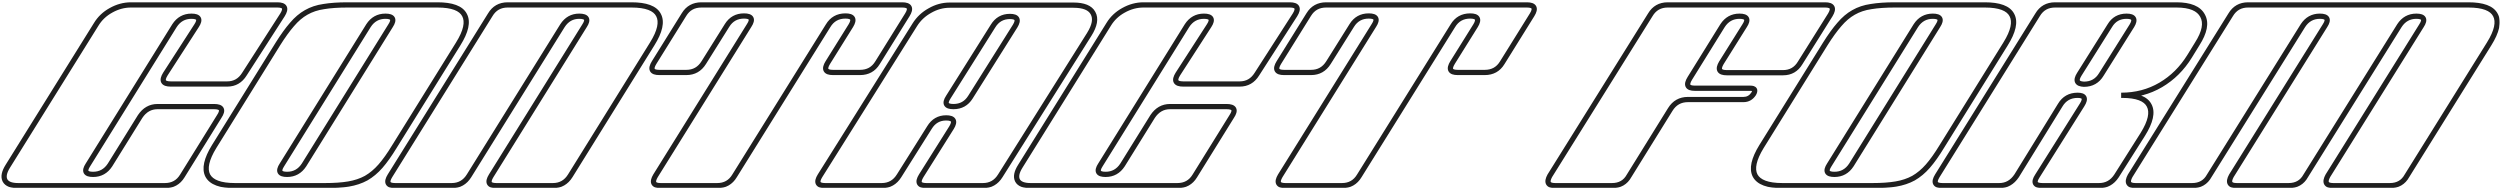
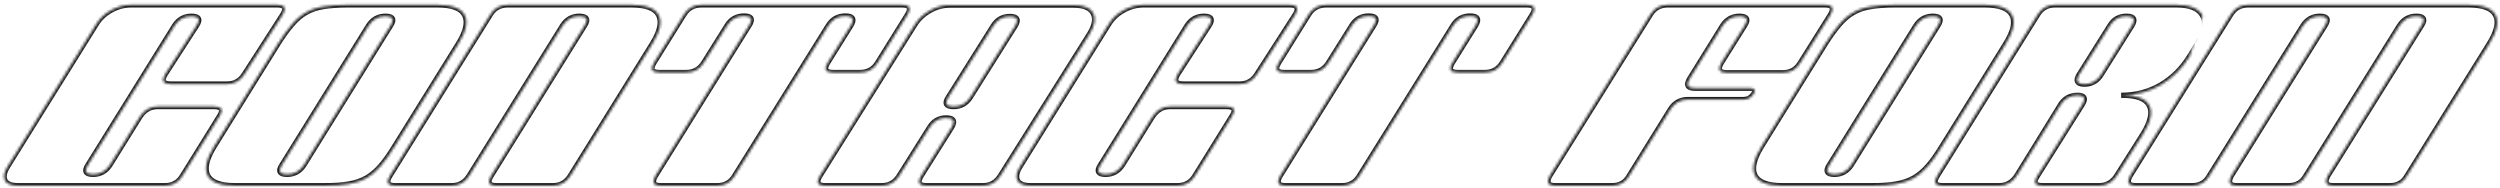
<svg xmlns="http://www.w3.org/2000/svg" width="956" height="72" viewBox="0 0 956 72" fill="none">
  <mask id="path-1-outside-1_2159_2807" maskUnits="userSpaceOnUse" x="0" y="0" width="956" height="72" fill="black">
-     <rect fill="white" width="956" height="72" />
-     <path d="M36.762 9.35C38.142 7.07 40.032 5.27 42.432 3.95C44.892 2.57 47.442 1.88 50.082 1.88H106.062C108.942 1.88 109.602 3.14 108.042 5.66L93.462 28.34C91.902 30.86 89.712 32.12 86.892 32.12H65.292C62.352 32.12 61.662 30.86 63.222 28.34L75.192 9.8C76.752 7.4 76.092 6.2 73.212 6.2C70.452 6.2 68.292 7.4 66.732 9.8L33.612 63.08C32.052 65.48 32.712 66.68 35.592 66.68C38.352 66.68 40.512 65.48 42.072 63.08L53.592 44.54C55.272 42.02 57.492 40.76 60.252 40.76H81.852C84.852 40.76 85.512 42.02 83.832 44.54L69.702 67.31C68.202 69.77 65.982 71 63.042 71H6.972C4.332 71 2.652 70.34 1.932 69.02C1.212 67.64 1.572 65.81 3.012 63.53L36.762 9.35ZM150.816 56.06C148.956 59.12 147.186 61.61 145.506 63.53C143.826 65.45 141.996 66.98 140.016 68.12C138.036 69.2 135.786 69.95 133.266 70.37C130.806 70.79 127.806 71 124.266 71H89.886C84.306 71 80.826 69.71 79.446 67.13C78.126 64.55 78.936 60.86 81.876 56.06L106.266 16.82C108.186 13.76 109.986 11.27 111.666 9.35C113.346 7.37 115.146 5.84 117.066 4.76C119.046 3.62 121.296 2.87 123.816 2.51C126.336 2.09 129.366 1.88 132.906 1.88H167.286C172.866 1.88 176.316 3.17 177.636 5.75C179.016 8.33 178.206 12.02 175.206 16.82L150.816 56.06ZM149.376 9.8C150.936 7.4 150.276 6.2 147.396 6.2C144.636 6.2 142.476 7.4 140.916 9.8L107.796 63.08C106.236 65.48 106.896 66.68 109.776 66.68C112.536 66.68 114.696 65.48 116.256 63.08L149.376 9.8ZM151.109 71C148.229 71 147.569 69.74 149.129 67.22L187.469 5.66C188.969 3.14 191.189 1.88 194.129 1.88H241.469C247.049 1.88 250.499 3.17 251.819 5.75C253.199 8.33 252.389 12.02 249.389 16.82L218.069 67.22C216.509 69.74 214.289 71 211.409 71H189.809C186.929 71 186.269 69.74 187.829 67.22L223.559 9.8C225.119 7.4 224.429 6.2 221.489 6.2C218.789 6.2 216.659 7.4 215.099 9.8L179.369 67.22C177.809 69.74 175.589 71 172.709 71H151.109ZM252.654 71C249.834 71 249.174 69.74 250.674 67.22L286.494 9.71C288.054 7.31 287.394 6.11 284.514 6.11C281.694 6.11 279.534 7.31 278.034 9.71L269.124 23.93C267.564 26.45 265.344 27.71 262.464 27.71H252.114C249.234 27.71 248.574 26.45 250.134 23.93L261.564 5.57C263.064 3.11 265.284 1.88 268.224 1.88H344.994C347.874 1.88 348.534 3.14 346.974 5.66L335.544 24.02C334.044 26.48 331.824 27.71 328.884 27.71H318.534C315.654 27.71 314.994 26.45 316.554 23.93L325.374 9.8C326.874 7.34 326.184 6.11 323.304 6.11C320.364 6.11 318.144 7.37 316.644 9.89L280.914 67.22C279.414 69.74 277.194 71 274.254 71H252.654ZM410.505 1.97C414.405 1.97 416.895 2.99 417.975 5.03C419.115 7.07 418.635 9.77 416.535 13.13L382.515 67.22C380.955 69.74 378.735 71 375.855 71H354.255C351.375 71 350.715 69.74 352.275 67.22L363.885 48.77C365.385 46.31 364.695 45.08 361.815 45.08C359.055 45.08 356.925 46.31 355.425 48.77L343.815 67.22C342.255 69.74 340.035 71 337.155 71H315.555C312.675 71 312.015 69.74 313.575 67.22L349.845 9.44C351.285 7.16 353.205 5.36 355.605 4.04C358.005 2.66 360.525 1.97 363.165 1.97H410.505ZM388.185 9.98C389.685 7.52 389.025 6.29 386.205 6.29C383.385 6.29 381.225 7.52 379.725 9.98L362.625 37.16C361.065 39.56 361.725 40.76 364.605 40.76C367.425 40.76 369.585 39.56 371.085 37.16L388.185 9.98ZM423.938 9.35C425.318 7.07 427.208 5.27 429.608 3.95C432.068 2.57 434.618 1.88 437.258 1.88H493.238C496.118 1.88 496.778 3.14 495.218 5.66L480.638 28.34C479.078 30.86 476.888 32.12 474.068 32.12H452.468C449.528 32.12 448.838 30.86 450.398 28.34L462.368 9.8C463.928 7.4 463.268 6.2 460.388 6.2C457.628 6.2 455.468 7.4 453.908 9.8L420.788 63.08C419.228 65.48 419.888 66.68 422.768 66.68C425.528 66.68 427.688 65.48 429.248 63.08L440.768 44.54C442.448 42.02 444.668 40.76 447.428 40.76H469.028C472.028 40.76 472.688 42.02 471.008 44.54L456.878 67.31C455.378 69.77 453.158 71 450.218 71H394.148C391.508 71 389.828 70.34 389.108 69.02C388.388 67.64 388.748 65.81 390.188 63.53L423.938 9.35ZM491.551 71C488.731 71 488.071 69.74 489.571 67.22L525.391 9.71C526.951 7.31 526.291 6.11 523.411 6.11C520.591 6.11 518.431 7.31 516.931 9.71L508.021 23.93C506.461 26.45 504.241 27.71 501.361 27.71H491.011C488.131 27.71 487.471 26.45 489.031 23.93L500.461 5.57C501.961 3.11 504.181 1.88 507.121 1.88H583.891C586.771 1.88 587.431 3.14 585.871 5.66L574.441 24.02C572.941 26.48 570.721 27.71 567.781 27.71H557.431C554.551 27.71 553.891 26.45 555.451 23.93L564.271 9.8C565.771 7.34 565.081 6.11 562.201 6.11C559.261 6.11 557.041 7.37 555.541 9.89L519.811 67.22C518.311 69.74 516.091 71 513.151 71H491.551ZM594.714 71C591.954 71 591.264 69.74 592.644 67.22L631.074 5.66C632.574 3.14 634.794 1.88 637.734 1.88H697.944C700.764 1.88 701.424 3.14 699.924 5.66L688.404 24.02C686.904 26.54 684.714 27.8 681.834 27.8H660.324C657.444 27.8 656.754 26.54 658.254 24.02L667.164 9.8C668.724 7.4 668.064 6.2 665.184 6.2C662.424 6.2 660.264 7.4 658.704 9.8L646.194 29.96C644.634 32.48 645.264 33.74 648.084 33.74H669.324C671.004 33.74 671.424 34.46 670.584 35.9C669.624 37.34 668.334 38.06 666.714 38.06H645.474C642.534 38.06 640.284 39.32 638.724 41.84L622.974 67.22C621.594 69.74 619.404 71 616.404 71H594.714ZM742.523 56.06C740.663 59.12 738.893 61.61 737.213 63.53C735.533 65.45 733.703 66.98 731.723 68.12C729.743 69.2 727.493 69.95 724.973 70.37C722.513 70.79 719.513 71 715.973 71H681.593C676.013 71 672.533 69.71 671.153 67.13C669.833 64.55 670.643 60.86 673.583 56.06L697.973 16.82C699.893 13.76 701.693 11.27 703.373 9.35C705.053 7.37 706.853 5.84 708.773 4.76C710.753 3.62 713.003 2.87 715.523 2.51C718.043 2.09 721.073 1.88 724.613 1.88H758.993C764.573 1.88 768.023 3.17 769.343 5.75C770.723 8.33 769.913 12.02 766.913 16.82L742.523 56.06ZM741.083 9.8C742.643 7.4 741.983 6.2 739.103 6.2C736.343 6.2 734.183 7.4 732.623 9.8L699.503 63.08C697.943 65.48 698.603 66.68 701.483 66.68C704.243 66.68 706.403 65.48 707.963 63.08L741.083 9.8ZM837.317 21.5C834.437 26.18 830.747 29.84 826.247 32.48C821.747 35.12 816.707 36.44 811.127 36.44H811.487C817.067 36.44 820.517 37.73 821.837 40.31C823.217 42.89 822.407 46.58 819.407 51.38L809.327 67.31C807.707 69.77 805.487 71 802.667 71H781.067C778.127 71 777.467 69.77 779.087 67.31L796.187 40.13C797.747 37.67 797.177 36.44 794.477 36.44C791.537 36.44 789.317 37.7 787.817 40.22L771.167 67.22C769.487 69.74 767.267 71 764.507 71H742.817C739.937 71 739.277 69.74 740.837 67.22L779.177 5.66C780.677 3.14 782.897 1.88 785.837 1.88H832.277C837.497 1.88 840.827 3.26 842.267 6.02C843.767 8.72 843.077 12.32 840.197 16.82L837.317 21.5ZM813.197 6.2C810.377 6.2 808.247 7.4 806.807 9.8L795.107 28.43C793.607 30.83 794.207 32.09 796.907 32.21C799.847 32.21 802.067 30.95 803.567 28.43L815.267 9.8C816.707 7.4 816.017 6.2 813.197 6.2ZM816.648 71C813.888 71 813.198 69.74 814.578 67.22L853.008 5.66C854.508 3.14 856.728 1.88 859.668 1.88H943.908C949.488 1.88 952.938 3.17 954.258 5.75C955.638 8.33 954.828 12.02 951.828 16.82L920.418 67.22C919.038 69.74 916.848 71 913.848 71H892.248C889.488 71 888.798 69.74 890.178 67.22L925.998 9.8C927.558 7.4 926.898 6.2 924.018 6.2C921.258 6.2 919.098 7.4 917.538 9.8L881.718 67.22C880.338 69.74 878.148 71 875.148 71H855.348C852.588 71 851.898 69.74 853.278 67.22L889.098 9.8C890.658 7.4 889.998 6.2 887.118 6.2C884.358 6.2 882.198 7.4 880.638 9.8L844.818 67.22C843.438 69.74 841.248 71 838.248 71H816.648Z" />
+     <path d="M36.762 9.35C38.142 7.07 40.032 5.27 42.432 3.95C44.892 2.57 47.442 1.88 50.082 1.88H106.062C108.942 1.88 109.602 3.14 108.042 5.66L93.462 28.34C91.902 30.86 89.712 32.12 86.892 32.12H65.292C62.352 32.12 61.662 30.86 63.222 28.34L75.192 9.8C76.752 7.4 76.092 6.2 73.212 6.2C70.452 6.2 68.292 7.4 66.732 9.8L33.612 63.08C32.052 65.48 32.712 66.68 35.592 66.68C38.352 66.68 40.512 65.48 42.072 63.08L53.592 44.54C55.272 42.02 57.492 40.76 60.252 40.76H81.852C84.852 40.76 85.512 42.02 83.832 44.54L69.702 67.31C68.202 69.77 65.982 71 63.042 71H6.972C4.332 71 2.652 70.34 1.932 69.02C1.212 67.64 1.572 65.81 3.012 63.53L36.762 9.35ZM150.816 56.06C148.956 59.12 147.186 61.61 145.506 63.53C143.826 65.45 141.996 66.98 140.016 68.12C138.036 69.2 135.786 69.95 133.266 70.37C130.806 70.79 127.806 71 124.266 71H89.886C84.306 71 80.826 69.71 79.446 67.13C78.126 64.55 78.936 60.86 81.876 56.06L106.266 16.82C108.186 13.76 109.986 11.27 111.666 9.35C113.346 7.37 115.146 5.84 117.066 4.76C119.046 3.62 121.296 2.87 123.816 2.51C126.336 2.09 129.366 1.88 132.906 1.88H167.286C172.866 1.88 176.316 3.17 177.636 5.75C179.016 8.33 178.206 12.02 175.206 16.82L150.816 56.06ZM149.376 9.8C150.936 7.4 150.276 6.2 147.396 6.2C144.636 6.2 142.476 7.4 140.916 9.8L107.796 63.08C106.236 65.48 106.896 66.68 109.776 66.68C112.536 66.68 114.696 65.48 116.256 63.08L149.376 9.8ZM151.109 71C148.229 71 147.569 69.74 149.129 67.22L187.469 5.66C188.969 3.14 191.189 1.88 194.129 1.88H241.469C247.049 1.88 250.499 3.17 251.819 5.75C253.199 8.33 252.389 12.02 249.389 16.82L218.069 67.22C216.509 69.74 214.289 71 211.409 71H189.809C186.929 71 186.269 69.74 187.829 67.22L223.559 9.8C225.119 7.4 224.429 6.2 221.489 6.2C218.789 6.2 216.659 7.4 215.099 9.8L179.369 67.22C177.809 69.74 175.589 71 172.709 71H151.109ZM252.654 71C249.834 71 249.174 69.74 250.674 67.22L286.494 9.71C288.054 7.31 287.394 6.11 284.514 6.11C281.694 6.11 279.534 7.31 278.034 9.71L269.124 23.93C267.564 26.45 265.344 27.71 262.464 27.71H252.114C249.234 27.71 248.574 26.45 250.134 23.93L261.564 5.57C263.064 3.11 265.284 1.88 268.224 1.88H344.994C347.874 1.88 348.534 3.14 346.974 5.66L335.544 24.02C334.044 26.48 331.824 27.71 328.884 27.71H318.534C315.654 27.71 314.994 26.45 316.554 23.93L325.374 9.8C326.874 7.34 326.184 6.11 323.304 6.11C320.364 6.11 318.144 7.37 316.644 9.89L280.914 67.22C279.414 69.74 277.194 71 274.254 71H252.654ZM410.505 1.97C414.405 1.97 416.895 2.99 417.975 5.03C419.115 7.07 418.635 9.77 416.535 13.13L382.515 67.22C380.955 69.74 378.735 71 375.855 71H354.255C351.375 71 350.715 69.74 352.275 67.22L363.885 48.77C365.385 46.31 364.695 45.08 361.815 45.08C359.055 45.08 356.925 46.31 355.425 48.77L343.815 67.22C342.255 69.74 340.035 71 337.155 71H315.555C312.675 71 312.015 69.74 313.575 67.22L349.845 9.44C351.285 7.16 353.205 5.36 355.605 4.04C358.005 2.66 360.525 1.97 363.165 1.97H410.505ZM388.185 9.98C389.685 7.52 389.025 6.29 386.205 6.29C383.385 6.29 381.225 7.52 379.725 9.98L362.625 37.16C361.065 39.56 361.725 40.76 364.605 40.76C367.425 40.76 369.585 39.56 371.085 37.16L388.185 9.98ZM423.938 9.35C425.318 7.07 427.208 5.27 429.608 3.95C432.068 2.57 434.618 1.88 437.258 1.88H493.238C496.118 1.88 496.778 3.14 495.218 5.66L480.638 28.34C479.078 30.86 476.888 32.12 474.068 32.12H452.468C449.528 32.12 448.838 30.86 450.398 28.34L462.368 9.8C463.928 7.4 463.268 6.2 460.388 6.2C457.628 6.2 455.468 7.4 453.908 9.8L420.788 63.08C419.228 65.48 419.888 66.68 422.768 66.68C425.528 66.68 427.688 65.48 429.248 63.08L440.768 44.54C442.448 42.02 444.668 40.76 447.428 40.76H469.028C472.028 40.76 472.688 42.02 471.008 44.54L456.878 67.31C455.378 69.77 453.158 71 450.218 71H394.148C391.508 71 389.828 70.34 389.108 69.02C388.388 67.64 388.748 65.81 390.188 63.53L423.938 9.35ZM491.551 71C488.731 71 488.071 69.74 489.571 67.22L525.391 9.71C526.951 7.31 526.291 6.11 523.411 6.11C520.591 6.11 518.431 7.31 516.931 9.71L508.021 23.93C506.461 26.45 504.241 27.71 501.361 27.71H491.011C488.131 27.71 487.471 26.45 489.031 23.93L500.461 5.57C501.961 3.11 504.181 1.88 507.121 1.88H583.891C586.771 1.88 587.431 3.14 585.871 5.66L574.441 24.02C572.941 26.48 570.721 27.71 567.781 27.71H557.431C554.551 27.71 553.891 26.45 555.451 23.93L564.271 9.8C565.771 7.34 565.081 6.11 562.201 6.11C559.261 6.11 557.041 7.37 555.541 9.89L519.811 67.22C518.311 69.74 516.091 71 513.151 71H491.551ZM594.714 71C591.954 71 591.264 69.74 592.644 67.22L631.074 5.66C632.574 3.14 634.794 1.88 637.734 1.88H697.944C700.764 1.88 701.424 3.14 699.924 5.66L688.404 24.02C686.904 26.54 684.714 27.8 681.834 27.8H660.324C657.444 27.8 656.754 26.54 658.254 24.02L667.164 9.8C668.724 7.4 668.064 6.2 665.184 6.2C662.424 6.2 660.264 7.4 658.704 9.8L646.194 29.96C644.634 32.48 645.264 33.74 648.084 33.74H669.324C671.004 33.74 671.424 34.46 670.584 35.9C669.624 37.34 668.334 38.06 666.714 38.06H645.474C642.534 38.06 640.284 39.32 638.724 41.84L622.974 67.22C621.594 69.74 619.404 71 616.404 71H594.714ZM742.523 56.06C740.663 59.12 738.893 61.61 737.213 63.53C735.533 65.45 733.703 66.98 731.723 68.12C729.743 69.2 727.493 69.95 724.973 70.37C722.513 70.79 719.513 71 715.973 71H681.593C676.013 71 672.533 69.71 671.153 67.13C669.833 64.55 670.643 60.86 673.583 56.06L697.973 16.82C699.893 13.76 701.693 11.27 703.373 9.35C705.053 7.37 706.853 5.84 708.773 4.76C710.753 3.62 713.003 2.87 715.523 2.51C718.043 2.09 721.073 1.88 724.613 1.88H758.993C764.573 1.88 768.023 3.17 769.343 5.75C770.723 8.33 769.913 12.02 766.913 16.82L742.523 56.06ZM741.083 9.8C742.643 7.4 741.983 6.2 739.103 6.2C736.343 6.2 734.183 7.4 732.623 9.8L699.503 63.08C697.943 65.48 698.603 66.68 701.483 66.68C704.243 66.68 706.403 65.48 707.963 63.08L741.083 9.8ZM837.317 21.5C834.437 26.18 830.747 29.84 826.247 32.48C821.747 35.12 816.707 36.44 811.127 36.44H811.487C817.067 36.44 820.517 37.73 821.837 40.31C823.217 42.89 822.407 46.58 819.407 51.38L809.327 67.31C807.707 69.77 805.487 71 802.667 71H781.067C778.127 71 777.467 69.77 779.087 67.31L796.187 40.13C797.747 37.67 797.177 36.44 794.477 36.44C791.537 36.44 789.317 37.7 787.817 40.22L771.167 67.22C769.487 69.74 767.267 71 764.507 71H742.817C739.937 71 739.277 69.74 740.837 67.22L779.177 5.66C780.677 3.14 782.897 1.88 785.837 1.88H832.277C837.497 1.88 840.827 3.26 842.267 6.02L837.317 21.5ZM813.197 6.2C810.377 6.2 808.247 7.4 806.807 9.8L795.107 28.43C793.607 30.83 794.207 32.09 796.907 32.21C799.847 32.21 802.067 30.95 803.567 28.43L815.267 9.8C816.707 7.4 816.017 6.2 813.197 6.2ZM816.648 71C813.888 71 813.198 69.74 814.578 67.22L853.008 5.66C854.508 3.14 856.728 1.88 859.668 1.88H943.908C949.488 1.88 952.938 3.17 954.258 5.75C955.638 8.33 954.828 12.02 951.828 16.82L920.418 67.22C919.038 69.74 916.848 71 913.848 71H892.248C889.488 71 888.798 69.74 890.178 67.22L925.998 9.8C927.558 7.4 926.898 6.2 924.018 6.2C921.258 6.2 919.098 7.4 917.538 9.8L881.718 67.22C880.338 69.74 878.148 71 875.148 71H855.348C852.588 71 851.898 69.74 853.278 67.22L889.098 9.8C890.658 7.4 889.998 6.2 887.118 6.2C884.358 6.2 882.198 7.4 880.638 9.8L844.818 67.22C843.438 69.74 841.248 71 838.248 71H816.648Z" />
  </mask>
  <path d="M36.762 9.35L37.611 9.879L37.618 9.868L36.762 9.35ZM42.432 3.95L42.914 4.826L42.922 4.822L42.432 3.95ZM108.042 5.66L108.884 6.201L108.888 6.194L108.893 6.186L108.042 5.66ZM93.462 28.34L92.621 27.799L92.617 27.806L92.612 27.814L93.462 28.34ZM63.222 28.34L62.382 27.798L62.377 27.806L62.372 27.814L63.222 28.34ZM75.192 9.8L74.354 9.255L74.352 9.258L75.192 9.8ZM66.732 9.8L65.894 9.255L65.888 9.263L65.883 9.272L66.732 9.8ZM33.612 63.08L34.451 63.625L34.456 63.617L34.462 63.608L33.612 63.08ZM42.072 63.08L42.911 63.625L42.916 63.616L42.922 63.608L42.072 63.08ZM53.592 44.54L52.76 43.985L52.751 43.999L52.743 44.012L53.592 44.54ZM83.832 44.54L83 43.985L82.991 43.999L82.983 44.013L83.832 44.54ZM69.702 67.31L68.853 66.783L68.849 66.789L69.702 67.31ZM1.932 69.02L1.046 69.483L1.05 69.491L1.054 69.499L1.932 69.02ZM3.012 63.53L3.858 64.064L3.861 64.059L3.012 63.53ZM36.762 9.35L37.618 9.868C38.904 7.742 40.664 6.064 42.914 4.826L42.432 3.95L41.95 3.074C39.401 4.476 37.38 6.398 35.907 8.832L36.762 9.35ZM42.432 3.95L42.922 4.822C45.243 3.52 47.625 2.88 50.082 2.88V1.88V0.88C47.259 0.88 44.542 1.62 41.943 3.078L42.432 3.95ZM50.082 1.88V2.88H106.062V1.88V0.88H50.082V1.88ZM106.062 1.88V2.88C106.722 2.88 107.177 2.954 107.471 3.058C107.754 3.159 107.817 3.261 107.832 3.289C107.849 3.323 107.9 3.451 107.823 3.775C107.745 4.103 107.552 4.552 107.192 5.134L108.042 5.66L108.893 6.186C109.313 5.508 109.622 4.854 109.769 4.238C109.917 3.617 109.915 2.957 109.603 2.361C109.288 1.759 108.743 1.388 108.141 1.174C107.55 0.964 106.842 0.88 106.062 0.88V1.88ZM108.042 5.66L107.201 5.119L92.621 27.799L93.462 28.34L94.304 28.881L108.884 6.201L108.042 5.66ZM93.462 28.34L92.612 27.814C91.223 30.057 89.345 31.12 86.892 31.12V32.12V33.12C90.08 33.12 92.582 31.663 94.313 28.866L93.462 28.34ZM86.892 32.12V31.12H65.292V32.12V33.12H86.892V32.12ZM65.292 32.12V31.12C64.616 31.12 64.145 31.046 63.837 30.939C63.537 30.835 63.465 30.727 63.447 30.695C63.428 30.66 63.376 30.536 63.449 30.218C63.524 29.893 63.713 29.447 64.073 28.866L63.222 28.34L62.372 27.814C61.952 28.493 61.642 29.149 61.5 29.77C61.355 30.396 61.367 31.06 61.693 31.655C62.02 32.252 62.574 32.617 63.181 32.828C63.781 33.037 64.499 33.12 65.292 33.12V32.12ZM63.222 28.34L64.062 28.882L76.032 10.342L75.192 9.8L74.352 9.258L62.382 27.798L63.222 28.34ZM75.192 9.8L76.031 10.345C76.452 9.697 76.766 9.067 76.916 8.468C77.068 7.861 77.068 7.208 76.744 6.618C76.42 6.03 75.869 5.679 75.277 5.478C74.691 5.279 73.989 5.2 73.212 5.2V6.2V7.2C73.876 7.2 74.336 7.271 74.635 7.372C74.928 7.471 74.985 7.57 74.991 7.582C74.997 7.592 75.049 7.689 74.976 7.982C74.901 8.283 74.713 8.703 74.354 9.255L75.192 9.8ZM73.212 6.2V5.2C70.099 5.2 67.63 6.584 65.894 9.255L66.732 9.8L67.571 10.345C68.955 8.216 70.806 7.2 73.212 7.2V6.2ZM66.732 9.8L65.883 9.272L32.763 62.552L33.612 63.08L34.462 63.608L67.582 10.328L66.732 9.8ZM33.612 63.08L32.774 62.535C32.353 63.183 32.038 63.813 31.889 64.412C31.737 65.019 31.737 65.672 32.061 66.262C32.385 66.85 32.936 67.201 33.528 67.402C34.114 67.601 34.816 67.68 35.592 67.68V66.68V65.68C34.929 65.68 34.469 65.609 34.17 65.508C33.877 65.409 33.82 65.31 33.814 65.298C33.808 65.288 33.755 65.191 33.829 64.897C33.904 64.597 34.092 64.177 34.451 63.625L33.612 63.08ZM35.592 66.68V67.68C38.706 67.68 41.175 66.296 42.911 63.625L42.072 63.08L41.234 62.535C39.85 64.664 37.999 65.68 35.592 65.68V66.68ZM42.072 63.08L42.922 63.608L54.442 45.068L53.592 44.54L52.743 44.012L41.223 62.552L42.072 63.08ZM53.592 44.54L54.424 45.095C55.94 42.821 57.863 41.76 60.252 41.76V40.76V39.76C57.121 39.76 54.605 41.219 52.76 43.985L53.592 44.54ZM60.252 40.76V41.76H81.852V40.76V39.76H60.252V40.76ZM81.852 40.76V41.76C82.546 41.76 83.026 41.834 83.338 41.942C83.643 42.047 83.702 42.151 83.712 42.169C83.722 42.189 83.775 42.304 83.688 42.626C83.6 42.953 83.389 43.402 83 43.985L83.832 44.54L84.664 45.095C85.115 44.418 85.452 43.765 85.619 43.147C85.787 42.524 85.803 41.851 85.483 41.241C85.162 40.629 84.6 40.261 83.989 40.051C83.386 39.843 82.659 39.76 81.852 39.76V40.76ZM83.832 44.54L82.983 44.013L68.853 66.783L69.702 67.31L70.552 67.837L84.682 45.067L83.832 44.54ZM69.702 67.31L68.849 66.789C67.535 68.944 65.642 70 63.042 70V71V72C66.322 72 68.87 70.596 70.556 67.831L69.702 67.31ZM63.042 71V70H6.972V71V72H63.042V71ZM6.972 71V70C4.415 70 3.252 69.351 2.81 68.541L1.932 69.02L1.054 69.499C2.053 71.329 4.25 72 6.972 72V71ZM1.932 69.02L2.819 68.557C2.358 67.673 2.466 66.267 3.858 64.064L3.012 63.53L2.167 62.996C0.679 65.353 0.067 67.607 1.046 69.483L1.932 69.02ZM3.012 63.53L3.861 64.059L37.611 9.879L36.762 9.35L35.914 8.821L2.164 63.001L3.012 63.53ZM150.816 56.06L149.966 55.532L149.961 55.541L150.816 56.06ZM145.506 63.53L144.753 62.871L145.506 63.53ZM140.016 68.12L140.494 68.998L140.505 68.992L140.515 68.987L140.016 68.12ZM133.266 70.37L133.101 69.384L133.097 69.384L133.266 70.37ZM79.446 67.13L78.555 67.585L78.559 67.594L78.564 67.602L79.446 67.13ZM81.876 56.06L81.026 55.532L81.023 55.538L81.876 56.06ZM106.266 16.82L105.419 16.288L105.416 16.292L106.266 16.82ZM111.666 9.35L112.418 10.008L112.423 10.003L112.428 9.997L111.666 9.35ZM117.066 4.76L117.556 5.632L117.565 5.627L117.066 4.76ZM123.816 2.51L123.957 3.5L123.969 3.498L123.98 3.496L123.816 2.51ZM177.636 5.75L176.745 6.205L176.749 6.214L176.754 6.222L177.636 5.75ZM175.206 16.82L174.358 16.29L174.356 16.292L175.206 16.82ZM149.376 9.8L148.537 9.255L148.532 9.263L148.526 9.272L149.376 9.8ZM140.916 9.8L140.077 9.255L140.072 9.263L140.066 9.272L140.916 9.8ZM107.796 63.08L108.634 63.625L108.64 63.617L108.645 63.608L107.796 63.08ZM116.256 63.08L117.094 63.625L117.1 63.617L117.105 63.608L116.256 63.08ZM150.816 56.06L149.961 55.541C148.12 58.569 146.383 61.008 144.753 62.871L145.506 63.53L146.258 64.189C147.988 62.212 149.791 59.671 151.67 56.579L150.816 56.06ZM145.506 63.53L144.753 62.871C143.137 64.718 141.391 66.174 139.517 67.253L140.016 68.12L140.515 68.987C142.6 67.786 144.514 66.182 146.258 64.189L145.506 63.53ZM140.016 68.12L139.537 67.242C137.667 68.262 135.525 68.98 133.101 69.384L133.266 70.37L133.43 71.356C136.046 70.92 138.404 70.138 140.494 68.998L140.016 68.12ZM133.266 70.37L133.097 69.384C130.711 69.792 127.77 70 124.266 70V71V72C127.841 72 130.901 71.788 133.434 71.356L133.266 70.37ZM124.266 71V70H89.886V71V72H124.266V71ZM89.886 71V70C84.345 70 81.419 68.7 80.327 66.658L79.446 67.13L78.564 67.602C80.232 70.72 84.266 72 89.886 72V71ZM79.446 67.13L80.336 66.674C79.278 64.607 79.807 61.352 82.728 56.582L81.876 56.06L81.023 55.538C78.064 60.368 76.973 64.493 78.555 67.585L79.446 67.13ZM81.876 56.06L82.725 56.588L107.115 17.348L106.266 16.82L105.416 16.292L81.026 55.532L81.876 56.06ZM106.266 16.82L107.113 17.352C109.015 14.319 110.784 11.876 112.418 10.008L111.666 9.35L110.913 8.691C109.187 10.664 107.356 13.201 105.419 16.288L106.266 16.82ZM111.666 9.35L112.428 9.997C114.045 8.092 115.756 6.644 117.556 5.632L117.066 4.76L116.575 3.888C114.535 5.036 112.646 6.648 110.903 8.703L111.666 9.35ZM117.066 4.76L117.565 5.627C119.422 4.557 121.549 3.844 123.957 3.5L123.816 2.51L123.674 1.52C121.043 1.896 118.669 2.683 116.567 3.893L117.066 4.76ZM123.816 2.51L123.98 3.496C126.429 3.088 129.401 2.88 132.906 2.88V1.88V0.88C129.33 0.88 126.242 1.092 123.651 1.524L123.816 2.51ZM132.906 1.88V2.88H167.286V1.88V0.88H132.906V1.88ZM167.286 1.88V2.88C172.834 2.88 175.71 4.183 176.745 6.205L177.636 5.75L178.526 5.295C176.921 2.157 172.898 0.88 167.286 0.88V1.88ZM177.636 5.75L176.754 6.222C177.854 8.278 177.339 11.519 174.358 16.29L175.206 16.82L176.054 17.35C179.072 12.521 180.177 8.382 178.517 5.278L177.636 5.75ZM175.206 16.82L174.356 16.292L149.966 55.532L150.816 56.06L151.665 56.588L176.055 17.348L175.206 16.82ZM149.376 9.8L150.214 10.345C150.635 9.697 150.95 9.067 151.099 8.468C151.251 7.861 151.251 7.208 150.927 6.618C150.603 6.03 150.052 5.679 149.46 5.478C148.874 5.279 148.172 5.2 147.396 5.2V6.2V7.2C148.059 7.2 148.519 7.271 148.818 7.372C149.111 7.471 149.168 7.57 149.174 7.582C149.18 7.592 149.233 7.689 149.159 7.982C149.084 8.283 148.896 8.703 148.537 9.255L149.376 9.8ZM147.396 6.2V5.2C144.282 5.2 141.813 6.584 140.077 9.255L140.916 9.8L141.754 10.345C143.138 8.216 144.989 7.2 147.396 7.2V6.2ZM140.916 9.8L140.066 9.272L106.946 62.552L107.796 63.08L108.645 63.608L141.765 10.328L140.916 9.8ZM107.796 63.08L106.957 62.535C106.536 63.183 106.221 63.813 106.072 64.412C105.92 65.019 105.92 65.672 106.244 66.262C106.568 66.85 107.119 67.201 107.711 67.402C108.297 67.601 108.999 67.68 109.776 67.68V66.68V65.68C109.112 65.68 108.652 65.609 108.353 65.508C108.06 65.409 108.003 65.31 107.997 65.298C107.991 65.288 107.939 65.191 108.012 64.897C108.087 64.597 108.275 64.177 108.634 63.625L107.796 63.08ZM109.776 66.68V67.68C112.889 67.68 115.358 66.296 117.094 63.625L116.256 63.08L115.417 62.535C114.033 64.664 112.182 65.68 109.776 65.68V66.68ZM116.256 63.08L117.105 63.608L150.225 10.328L149.376 9.8L148.526 9.272L115.406 62.552L116.256 63.08ZM149.129 67.22L148.28 66.691L148.279 66.694L149.129 67.22ZM187.469 5.66L188.318 6.189L188.323 6.18L188.328 6.171L187.469 5.66ZM251.819 5.75L250.929 6.205L250.933 6.214L250.937 6.222L251.819 5.75ZM249.389 16.82L248.541 16.29L248.539 16.292L249.389 16.82ZM218.069 67.22L217.219 66.692L217.219 66.694L218.069 67.22ZM187.829 67.22L186.98 66.692L186.979 66.694L187.829 67.22ZM223.559 9.8L222.72 9.255L222.715 9.263L222.71 9.272L223.559 9.8ZM215.099 9.8L214.26 9.255L214.255 9.263L214.25 9.272L215.099 9.8ZM179.369 67.22L178.52 66.692L178.519 66.694L179.369 67.22ZM151.109 71V70C150.449 70 149.994 69.926 149.7 69.822C149.417 69.721 149.354 69.619 149.34 69.591C149.322 69.557 149.271 69.429 149.348 69.105C149.426 68.777 149.619 68.328 149.979 67.746L149.129 67.22L148.279 66.694C147.859 67.372 147.549 68.026 147.402 68.642C147.254 69.263 147.256 69.923 147.568 70.519C147.883 71.121 148.428 71.492 149.03 71.706C149.621 71.916 150.329 72 151.109 72V71ZM149.129 67.22L149.978 67.749L188.318 6.189L187.469 5.66L186.62 5.131L148.28 66.691L149.129 67.22ZM187.469 5.66L188.328 6.171C189.647 3.955 191.54 2.88 194.129 2.88V1.88V0.88C190.837 0.88 188.29 2.325 186.609 5.149L187.469 5.66ZM194.129 1.88V2.88H241.469V1.88V0.88H194.129V1.88ZM241.469 1.88V2.88C247.017 2.88 249.894 4.183 250.929 6.205L251.819 5.75L252.709 5.295C251.104 2.157 247.081 0.88 241.469 0.88V1.88ZM251.819 5.75L250.937 6.222C252.037 8.278 251.522 11.519 248.541 16.29L249.389 16.82L250.237 17.35C253.255 12.521 254.36 8.382 252.701 5.278L251.819 5.75ZM249.389 16.82L248.539 16.292L217.219 66.692L218.069 67.22L218.918 67.748L250.238 17.348L249.389 16.82ZM218.069 67.22L217.219 66.694C215.834 68.93 213.93 70 211.409 70V71V72C214.647 72 217.183 70.55 218.919 67.746L218.069 67.22ZM211.409 71V70H189.809V71V72H211.409V71ZM189.809 71V70C189.149 70 188.694 69.926 188.4 69.822C188.117 69.721 188.054 69.619 188.04 69.591C188.022 69.557 187.971 69.429 188.048 69.105C188.126 68.777 188.319 68.328 188.679 67.746L187.829 67.22L186.979 66.694C186.559 67.372 186.249 68.026 186.102 68.642C185.954 69.263 185.956 69.923 186.268 70.519C186.583 71.121 187.128 71.492 187.73 71.706C188.321 71.916 189.029 72 189.809 72V71ZM187.829 67.22L188.678 67.748L224.408 10.328L223.559 9.8L222.71 9.272L186.98 66.692L187.829 67.22ZM223.559 9.8L224.397 10.345C224.819 9.696 225.133 9.063 225.279 8.46C225.427 7.847 225.417 7.19 225.078 6.602C224.743 6.019 224.184 5.673 223.586 5.476C222.992 5.279 222.279 5.2 221.489 5.2V6.2V7.2C222.168 7.2 222.645 7.271 222.958 7.374C223.268 7.477 223.334 7.581 223.344 7.598C223.351 7.61 223.404 7.703 223.335 7.99C223.263 8.287 223.079 8.704 222.72 9.255L223.559 9.8ZM221.489 6.2V5.2C218.427 5.2 215.992 6.592 214.26 9.255L215.099 9.8L215.937 10.345C217.326 8.208 219.151 7.2 221.489 7.2V6.2ZM215.099 9.8L214.25 9.272L178.52 66.692L179.369 67.22L180.218 67.748L215.948 10.328L215.099 9.8ZM179.369 67.22L178.519 66.694C177.134 68.93 175.23 70 172.709 70V71V72C175.947 72 178.483 70.55 180.219 67.746L179.369 67.22ZM172.709 71V70H151.109V71V72H172.709V71ZM250.674 67.22L249.825 66.691L249.82 66.7L249.815 66.709L250.674 67.22ZM286.494 9.71L285.656 9.165L285.65 9.173L285.645 9.181L286.494 9.71ZM278.034 9.71L278.881 10.241L278.882 10.24L278.034 9.71ZM269.124 23.93L268.277 23.399L268.274 23.404L269.124 23.93ZM250.134 23.93L249.285 23.401L249.284 23.404L250.134 23.93ZM261.564 5.57L262.413 6.099L262.418 6.091L261.564 5.57ZM346.974 5.66L347.823 6.189L347.824 6.186L346.974 5.66ZM335.544 24.02L334.695 23.491L334.69 23.499L335.544 24.02ZM316.554 23.93L315.706 23.401L315.704 23.404L316.554 23.93ZM325.374 9.8L326.222 10.329L326.228 10.321L325.374 9.8ZM316.644 9.89L317.493 10.419L317.498 10.41L317.503 10.402L316.644 9.89ZM280.914 67.22L280.065 66.691L280.06 66.7L280.055 66.709L280.914 67.22ZM252.654 71V70C252.011 70 251.569 69.926 251.285 69.823C251.012 69.725 250.948 69.625 250.93 69.591C250.908 69.55 250.858 69.416 250.93 69.091C251.004 68.761 251.188 68.312 251.533 67.731L250.674 67.22L249.815 66.709C249.41 67.388 249.115 68.042 248.978 68.657C248.84 69.276 248.85 69.93 249.158 70.519C249.471 71.115 250.006 71.488 250.604 71.704C251.189 71.916 251.887 72 252.654 72V71ZM250.674 67.22L251.523 67.749L287.343 10.239L286.494 9.71L285.645 9.181L249.825 66.691L250.674 67.22ZM286.494 9.71L287.333 10.255C287.754 9.607 288.068 8.977 288.218 8.378C288.37 7.771 288.37 7.118 288.045 6.528C287.722 5.94 287.171 5.589 286.579 5.388C285.993 5.189 285.291 5.11 284.514 5.11V6.11V7.11C285.177 7.11 285.638 7.181 285.937 7.282C286.23 7.381 286.286 7.48 286.293 7.492C286.299 7.502 286.351 7.599 286.278 7.892C286.202 8.193 286.014 8.613 285.656 9.165L286.494 9.71ZM284.514 6.11V5.11C281.348 5.11 278.868 6.489 277.186 9.18L278.034 9.71L278.882 10.24C280.2 8.131 282.04 7.11 284.514 7.11V6.11ZM278.034 9.71L277.187 9.179L268.277 23.399L269.124 23.93L269.971 24.461L278.881 10.241L278.034 9.71ZM269.124 23.93L268.274 23.404C266.89 25.64 264.986 26.71 262.464 26.71V27.71V28.71C265.703 28.71 268.239 27.26 269.974 24.456L269.124 23.93ZM262.464 27.71V26.71H252.114V27.71V28.71H262.464V27.71ZM252.114 27.71V26.71C251.454 26.71 250.999 26.636 250.706 26.532C250.422 26.431 250.36 26.329 250.345 26.301C250.327 26.267 250.276 26.139 250.353 25.815C250.431 25.487 250.624 25.038 250.984 24.456L250.134 23.93L249.284 23.404C248.864 24.082 248.554 24.736 248.408 25.352C248.26 25.973 248.261 26.633 248.573 27.229C248.888 27.831 249.433 28.202 250.035 28.416C250.627 28.626 251.334 28.71 252.114 28.71V27.71ZM250.134 23.93L250.983 24.459L262.413 6.098L261.564 5.57L260.715 5.041L249.285 23.401L250.134 23.93ZM261.564 5.57L262.418 6.091C263.732 3.936 265.624 2.88 268.224 2.88V1.88V0.88C264.944 0.88 262.396 2.284 260.71 5.049L261.564 5.57ZM268.224 1.88V2.88H344.994V1.88V0.88H268.224V1.88ZM344.994 1.88V2.88C345.654 2.88 346.109 2.954 346.403 3.058C346.686 3.159 346.748 3.261 346.763 3.289C346.781 3.323 346.832 3.451 346.755 3.775C346.677 4.103 346.484 4.552 346.124 5.134L346.974 5.66L347.824 6.186C348.244 5.508 348.554 4.854 348.701 4.238C348.849 3.617 348.847 2.957 348.535 2.361C348.22 1.759 347.675 1.388 347.073 1.174C346.482 0.964 345.774 0.88 344.994 0.88V1.88ZM346.974 5.66L346.125 5.131L334.695 23.491L335.544 24.02L336.393 24.549L347.823 6.189L346.974 5.66ZM335.544 24.02L334.69 23.499C333.376 25.654 331.484 26.71 328.884 26.71V27.71V28.71C332.164 28.71 334.712 27.306 336.398 24.541L335.544 24.02ZM328.884 27.71V26.71H318.534V27.71V28.71H328.884V27.71ZM318.534 27.71V26.71C317.874 26.71 317.419 26.636 317.126 26.532C316.842 26.431 316.78 26.329 316.765 26.301C316.747 26.267 316.696 26.139 316.773 25.815C316.851 25.487 317.044 25.038 317.404 24.456L316.554 23.93L315.704 23.404C315.284 24.082 314.974 24.736 314.828 25.352C314.68 25.973 314.681 26.633 314.993 27.229C315.308 27.831 315.853 28.202 316.455 28.416C317.047 28.626 317.754 28.71 318.534 28.71V27.71ZM316.554 23.93L317.402 24.459L326.222 10.329L325.374 9.8L324.526 9.27L315.706 23.401L316.554 23.93ZM325.374 9.8L326.228 10.321C326.634 9.655 326.931 9.011 327.065 8.4C327.201 7.782 327.182 7.128 326.854 6.543C326.526 5.958 325.978 5.601 325.379 5.395C324.788 5.192 324.083 5.11 323.304 5.11V6.11V7.11C323.965 7.11 324.426 7.182 324.728 7.286C325.022 7.387 325.093 7.492 325.109 7.522C325.126 7.552 325.178 7.667 325.112 7.971C325.043 8.283 324.865 8.715 324.52 9.279L325.374 9.8ZM323.304 6.11V5.11C320.013 5.11 317.466 6.555 315.785 9.379L316.644 9.89L317.503 10.402C318.823 8.185 320.716 7.11 323.304 7.11V6.11ZM316.644 9.89L315.795 9.361L280.065 66.691L280.914 67.22L281.763 67.749L317.493 10.419L316.644 9.89ZM280.914 67.22L280.055 66.709C278.736 68.925 276.843 70 274.254 70V71V72C277.546 72 280.093 70.555 281.773 67.731L280.914 67.22ZM274.254 71V70H252.654V71V72H274.254V71ZM417.975 5.03L417.091 5.498L417.096 5.508L417.102 5.518L417.975 5.03ZM416.535 13.13L417.381 13.662L417.383 13.66L416.535 13.13ZM382.515 67.22L381.668 66.688L381.665 66.694L382.515 67.22ZM352.275 67.22L351.429 66.687L351.425 66.694L352.275 67.22ZM363.885 48.77L364.731 49.303L364.739 49.291L363.885 48.77ZM355.425 48.77L356.271 49.303L356.279 49.291L355.425 48.77ZM343.815 67.22L342.969 66.687L342.965 66.694L343.815 67.22ZM313.575 67.22L312.728 66.688L312.725 66.694L313.575 67.22ZM349.845 9.44L348.999 8.906L348.998 8.908L349.845 9.44ZM355.605 4.04L356.087 4.916L356.095 4.912L356.103 4.907L355.605 4.04ZM388.185 9.98L389.031 10.513L389.039 10.501L388.185 9.98ZM379.725 9.98L380.571 10.513L380.579 10.501L379.725 9.98ZM362.625 37.16L363.463 37.705L363.467 37.699L363.471 37.693L362.625 37.16ZM371.085 37.16L370.239 36.627L370.237 36.63L371.085 37.16ZM410.505 1.97V2.97C414.302 2.97 416.281 3.968 417.091 5.498L417.975 5.03L418.859 4.562C417.509 2.012 414.508 0.97 410.505 0.97V1.97ZM417.975 5.03L417.102 5.518C417.965 7.062 417.733 9.326 415.687 12.6L416.535 13.13L417.383 13.66C419.537 10.214 420.265 7.078 418.848 4.542L417.975 5.03ZM416.535 13.13L415.688 12.598L381.668 66.688L382.515 67.22L383.361 67.752L417.381 13.662L416.535 13.13ZM382.515 67.22L381.665 66.694C380.281 68.93 378.377 70 375.855 70V71V72C379.093 72 381.629 70.55 383.365 67.746L382.515 67.22ZM375.855 71V70H354.255V71V72H375.855V71ZM354.255 71V70C353.595 70 353.14 69.926 352.847 69.822C352.563 69.721 352.501 69.619 352.486 69.591C352.468 69.557 352.417 69.429 352.494 69.105C352.572 68.777 352.765 68.328 353.125 67.746L352.275 67.22L351.425 66.694C351.005 67.372 350.695 68.026 350.548 68.642C350.401 69.263 350.402 69.923 350.714 70.519C351.029 71.121 351.574 71.492 352.176 71.706C352.767 71.916 353.475 72 354.255 72V71ZM352.275 67.22L353.121 67.753L364.731 49.303L363.885 48.77L363.039 48.237L351.429 66.687L352.275 67.22ZM363.885 48.77L364.739 49.291C365.144 48.625 365.442 47.981 365.576 47.37C365.712 46.752 365.693 46.098 365.365 45.513C365.036 44.928 364.489 44.571 363.89 44.365C363.299 44.162 362.594 44.08 361.815 44.08V45.08V46.08C362.476 46.08 362.937 46.152 363.239 46.256C363.533 46.357 363.603 46.462 363.62 46.492C363.637 46.522 363.689 46.637 363.623 46.941C363.554 47.253 363.376 47.685 363.031 48.249L363.885 48.77ZM361.815 45.08V44.08C358.688 44.08 356.243 45.508 354.571 48.249L355.425 48.77L356.279 49.291C357.607 47.112 359.422 46.08 361.815 46.08V45.08ZM355.425 48.77L354.579 48.237L342.969 66.687L343.815 67.22L344.661 67.753L356.271 49.303L355.425 48.77ZM343.815 67.22L342.965 66.694C341.581 68.93 339.677 70 337.155 70V71V72C340.393 72 342.929 70.55 344.665 67.746L343.815 67.22ZM337.155 71V70H315.555V71V72H337.155V71ZM315.555 71V70C314.895 70 314.44 69.926 314.147 69.822C313.863 69.721 313.801 69.619 313.786 69.591C313.768 69.557 313.717 69.429 313.794 69.105C313.872 68.777 314.065 68.328 314.425 67.746L313.575 67.22L312.725 66.694C312.305 67.372 311.995 68.026 311.848 68.642C311.701 69.263 311.702 69.923 312.014 70.519C312.329 71.121 312.874 71.492 313.476 71.706C314.067 71.916 314.775 72 315.555 72V71ZM313.575 67.22L314.422 67.752L350.692 9.972L349.845 9.44L348.998 8.908L312.728 66.688L313.575 67.22ZM349.845 9.44L350.69 9.974C352.039 7.839 353.833 6.156 356.087 4.916L355.605 4.04L355.123 3.164C352.577 4.564 350.531 6.481 348.999 8.906L349.845 9.44ZM355.605 4.04L356.103 4.907C358.359 3.61 360.709 2.97 363.165 2.97V1.97V0.97C360.341 0.97 357.65 1.71 355.106 3.173L355.605 4.04ZM363.165 1.97V2.97H410.505V1.97V0.97H363.165V1.97ZM388.185 9.98L389.039 10.501C389.444 9.836 389.742 9.194 389.88 8.588C390.019 7.975 390.01 7.325 389.696 6.74C389.38 6.15 388.841 5.787 388.248 5.578C387.665 5.372 386.97 5.29 386.205 5.29V6.29V7.29C386.85 7.29 387.295 7.362 387.582 7.463C387.859 7.562 387.92 7.66 387.934 7.685C387.95 7.715 388 7.834 387.93 8.144C387.858 8.46 387.676 8.894 387.331 9.459L388.185 9.98ZM386.205 6.29V5.29C383.027 5.29 380.548 6.71 378.871 9.459L379.725 9.98L380.579 10.501C381.902 8.33 383.743 7.29 386.205 7.29V6.29ZM379.725 9.98L378.879 9.447L361.779 36.627L362.625 37.16L363.471 37.693L380.571 10.512L379.725 9.98ZM362.625 37.16L361.787 36.615C361.365 37.263 361.051 37.893 360.901 38.492C360.749 39.099 360.75 39.752 361.074 40.342C361.397 40.93 361.948 41.281 362.54 41.482C363.126 41.681 363.828 41.76 364.605 41.76V40.76V39.76C363.942 39.76 363.481 39.689 363.182 39.588C362.889 39.489 362.833 39.39 362.826 39.378C362.82 39.368 362.768 39.271 362.841 38.977C362.917 38.677 363.105 38.257 363.463 37.705L362.625 37.16ZM364.605 40.76V41.76C367.771 41.76 370.251 40.381 371.933 37.69L371.085 37.16L370.237 36.63C368.919 38.739 367.079 39.76 364.605 39.76V40.76ZM371.085 37.16L371.931 37.693L389.031 10.512L388.185 9.98L387.339 9.447L370.239 36.627L371.085 37.16ZM423.938 9.35L424.787 9.879L424.794 9.868L423.938 9.35ZM429.608 3.95L430.09 4.826L430.097 4.822L429.608 3.95ZM495.218 5.66L496.059 6.201L496.064 6.194L496.068 6.186L495.218 5.66ZM480.638 28.34L479.797 27.799L479.792 27.806L479.788 27.814L480.638 28.34ZM450.398 28.34L449.558 27.798L449.553 27.806L449.548 27.814L450.398 28.34ZM462.368 9.8L461.53 9.255L461.528 9.258L462.368 9.8ZM453.908 9.8L453.07 9.255L453.064 9.263L453.059 9.272L453.908 9.8ZM420.788 63.08L421.627 63.625L421.632 63.617L421.637 63.608L420.788 63.08ZM429.248 63.08L430.087 63.625L430.092 63.616L430.098 63.608L429.248 63.08ZM440.768 44.54L439.936 43.985L439.927 43.999L439.919 44.012L440.768 44.54ZM471.008 44.54L470.176 43.985L470.167 43.999L470.158 44.013L471.008 44.54ZM456.878 67.31L456.028 66.783L456.024 66.789L456.878 67.31ZM389.108 69.02L388.222 69.483L388.226 69.491L388.23 69.499L389.108 69.02ZM390.188 63.53L391.034 64.064L391.037 64.059L390.188 63.53ZM423.938 9.35L424.794 9.868C426.08 7.742 427.839 6.064 430.09 4.826L429.608 3.95L429.126 3.074C426.577 4.476 424.556 6.398 423.083 8.832L423.938 9.35ZM429.608 3.95L430.097 4.822C432.419 3.52 434.801 2.88 437.258 2.88V1.88V0.88C434.435 0.88 431.718 1.62 429.119 3.078L429.608 3.95ZM437.258 1.88V2.88H493.238V1.88V0.88H437.258V1.88ZM493.238 1.88V2.88C493.898 2.88 494.353 2.954 494.647 3.058C494.93 3.159 494.993 3.261 495.007 3.289C495.025 3.323 495.076 3.451 494.999 3.775C494.921 4.103 494.728 4.552 494.368 5.134L495.218 5.66L496.068 6.186C496.488 5.508 496.798 4.854 496.945 4.238C497.093 3.617 497.091 2.957 496.779 2.361C496.464 1.759 495.919 1.388 495.317 1.174C494.726 0.964 494.018 0.88 493.238 0.88V1.88ZM495.218 5.66L494.377 5.119L479.797 27.799L480.638 28.34L481.479 28.881L496.059 6.201L495.218 5.66ZM480.638 28.34L479.788 27.814C478.399 30.057 476.521 31.12 474.068 31.12V32.12V33.12C477.255 33.12 479.757 31.663 481.488 28.866L480.638 28.34ZM474.068 32.12V31.12H452.468V32.12V33.12H474.068V32.12ZM452.468 32.12V31.12C451.792 31.12 451.321 31.046 451.013 30.939C450.713 30.835 450.641 30.727 450.623 30.695C450.604 30.66 450.551 30.536 450.625 30.218C450.699 29.893 450.889 29.447 451.248 28.866L450.398 28.34L449.548 27.814C449.127 28.493 448.818 29.149 448.676 29.77C448.531 30.396 448.542 31.06 448.869 31.655C449.196 32.252 449.749 32.617 450.357 32.828C450.957 33.037 451.674 33.12 452.468 33.12V32.12ZM450.398 28.34L451.238 28.882L463.208 10.342L462.368 9.8L461.528 9.258L449.558 27.798L450.398 28.34ZM462.368 9.8L463.207 10.345C463.628 9.697 463.942 9.067 464.092 8.468C464.244 7.861 464.244 7.208 463.919 6.618C463.596 6.03 463.045 5.679 462.453 5.478C461.867 5.279 461.165 5.2 460.388 5.2V6.2V7.2C461.051 7.2 461.512 7.271 461.811 7.372C462.104 7.471 462.16 7.57 462.167 7.582C462.173 7.592 462.225 7.689 462.152 7.982C462.077 8.283 461.888 8.703 461.53 9.255L462.368 9.8ZM460.388 6.2V5.2C457.275 5.2 454.806 6.584 453.07 9.255L453.908 9.8L454.747 10.345C456.13 8.216 457.982 7.2 460.388 7.2V6.2ZM453.908 9.8L453.059 9.272L419.939 62.552L420.788 63.08L421.637 63.608L454.757 10.328L453.908 9.8ZM420.788 63.08L419.95 62.535C419.528 63.183 419.214 63.813 419.064 64.412C418.913 65.019 418.913 65.672 419.237 66.262C419.56 66.85 420.111 67.201 420.703 67.402C421.289 67.601 421.991 67.68 422.768 67.68V66.68V65.68C422.105 65.68 421.644 65.609 421.345 65.508C421.052 65.409 420.996 65.31 420.989 65.298C420.984 65.288 420.931 65.191 421.005 64.897C421.08 64.597 421.268 64.177 421.627 63.625L420.788 63.08ZM422.768 66.68V67.68C425.882 67.68 428.35 66.296 430.087 63.625L429.248 63.08L428.41 62.535C427.026 64.664 425.175 65.68 422.768 65.68V66.68ZM429.248 63.08L430.098 63.608L441.618 45.068L440.768 44.54L439.919 44.012L428.399 62.552L429.248 63.08ZM440.768 44.54L441.6 45.095C443.116 42.821 445.039 41.76 447.428 41.76V40.76V39.76C444.297 39.76 441.78 41.219 439.936 43.985L440.768 44.54ZM447.428 40.76V41.76H469.028V40.76V39.76H447.428V40.76ZM469.028 40.76V41.76C469.721 41.76 470.202 41.834 470.514 41.942C470.819 42.047 470.878 42.151 470.887 42.169C470.898 42.189 470.951 42.304 470.864 42.626C470.776 42.953 470.565 43.402 470.176 43.985L471.008 44.54L471.84 45.095C472.291 44.418 472.628 43.765 472.795 43.147C472.963 42.524 472.979 41.851 472.659 41.241C472.338 40.629 471.775 40.261 471.165 40.051C470.562 39.843 469.835 39.76 469.028 39.76V40.76ZM471.008 44.54L470.158 44.013L456.028 66.783L456.878 67.31L457.728 67.837L471.858 45.067L471.008 44.54ZM456.878 67.31L456.024 66.789C454.71 68.944 452.818 70 450.218 70V71V72C453.498 72 456.046 70.596 457.732 67.831L456.878 67.31ZM450.218 71V70H394.148V71V72H450.218V71ZM394.148 71V70C391.591 70 390.428 69.351 389.986 68.541L389.108 69.02L388.23 69.499C389.229 71.329 391.425 72 394.148 72V71ZM389.108 69.02L389.995 68.557C389.534 67.673 389.642 66.267 391.034 64.064L390.188 63.53L389.343 62.996C387.854 65.353 387.243 67.607 388.222 69.483L389.108 69.02ZM390.188 63.53L391.037 64.059L424.787 9.879L423.938 9.35L423.089 8.821L389.339 63.001L390.188 63.53ZM489.571 67.22L488.723 66.691L488.717 66.7L488.712 66.709L489.571 67.22ZM525.391 9.71L524.553 9.165L524.548 9.173L524.543 9.181L525.391 9.71ZM516.931 9.71L517.779 10.241L517.779 10.24L516.931 9.71ZM508.021 23.93L507.174 23.399L507.171 23.404L508.021 23.93ZM489.031 23.93L488.182 23.401L488.181 23.404L489.031 23.93ZM500.461 5.57L501.31 6.099L501.315 6.091L500.461 5.57ZM585.871 5.66L586.72 6.189L586.722 6.186L585.871 5.66ZM574.441 24.02L573.592 23.491L573.588 23.499L574.441 24.02ZM555.451 23.93L554.603 23.401L554.601 23.404L555.451 23.93ZM564.271 9.8L565.12 10.329L565.125 10.321L564.271 9.8ZM555.541 9.89L556.39 10.419L556.395 10.41L556.401 10.402L555.541 9.89ZM519.811 67.22L518.963 66.691L518.957 66.7L518.952 66.709L519.811 67.22ZM491.551 71V70C490.908 70 490.466 69.926 490.182 69.823C489.909 69.725 489.845 69.625 489.827 69.591C489.806 69.55 489.755 69.416 489.828 69.091C489.901 68.761 490.085 68.312 490.431 67.731L489.571 67.22L488.712 66.709C488.308 67.388 488.012 68.042 487.875 68.657C487.737 69.276 487.747 69.93 488.056 70.519C488.368 71.115 488.904 71.488 489.501 71.704C490.087 71.916 490.785 72 491.551 72V71ZM489.571 67.22L490.42 67.749L526.24 10.239L525.391 9.71L524.543 9.181L488.723 66.691L489.571 67.22ZM525.391 9.71L526.23 10.255C526.651 9.607 526.965 8.977 527.115 8.378C527.267 7.771 527.267 7.118 526.943 6.528C526.619 5.94 526.068 5.589 525.476 5.388C524.89 5.189 524.188 5.11 523.411 5.11V6.11V7.11C524.075 7.11 524.535 7.181 524.834 7.282C525.127 7.381 525.184 7.48 525.19 7.492C525.196 7.502 525.248 7.599 525.175 7.892C525.1 8.193 524.912 8.613 524.553 9.165L525.391 9.71ZM523.411 6.11V5.11C520.245 5.11 517.765 6.489 516.083 9.18L516.931 9.71L517.779 10.24C519.097 8.131 520.938 7.11 523.411 7.11V6.11ZM516.931 9.71L516.084 9.179L507.174 23.399L508.021 23.93L508.869 24.461L517.779 10.241L516.931 9.71ZM508.021 23.93L507.171 23.404C505.787 25.64 503.883 26.71 501.361 26.71V27.71V28.71C504.6 28.71 507.136 27.26 508.872 24.456L508.021 23.93ZM501.361 27.71V26.71H491.011V27.71V28.71H501.361V27.71ZM491.011 27.71V26.71C490.351 26.71 489.896 26.636 489.603 26.532C489.32 26.431 489.257 26.329 489.242 26.301C489.224 26.267 489.173 26.139 489.25 25.815C489.329 25.487 489.522 25.038 489.882 24.456L489.031 23.93L488.181 23.404C487.761 24.082 487.452 24.736 487.305 25.352C487.157 25.973 487.158 26.633 487.471 27.229C487.786 27.831 488.331 28.202 488.932 28.416C489.524 28.626 490.231 28.71 491.011 28.71V27.71ZM489.031 23.93L489.88 24.459L501.31 6.098L500.461 5.57L499.612 5.041L488.182 23.401L489.031 23.93ZM500.461 5.57L501.315 6.091C502.629 3.936 504.521 2.88 507.121 2.88V1.88V0.88C503.841 0.88 501.294 2.284 499.608 5.049L500.461 5.57ZM507.121 1.88V2.88H583.891V1.88V0.88H507.121V1.88ZM583.891 1.88V2.88C584.551 2.88 585.006 2.954 585.3 3.058C585.583 3.159 585.646 3.261 585.661 3.289C585.678 3.323 585.729 3.451 585.652 3.775C585.574 4.103 585.381 4.552 585.021 5.134L585.871 5.66L586.722 6.186C587.142 5.508 587.451 4.854 587.598 4.238C587.746 3.617 587.744 2.957 587.432 2.361C587.117 1.759 586.572 1.388 585.97 1.174C585.379 0.964 584.671 0.88 583.891 0.88V1.88ZM585.871 5.66L585.022 5.131L573.592 23.491L574.441 24.02L575.29 24.549L586.72 6.189L585.871 5.66ZM574.441 24.02L573.588 23.499C572.274 25.654 570.381 26.71 567.781 26.71V27.71V28.71C571.061 28.71 573.609 27.306 575.295 24.541L574.441 24.02ZM567.781 27.71V26.71H557.431V27.71V28.71H567.781V27.71ZM557.431 27.71V26.71C556.771 26.71 556.316 26.636 556.023 26.532C555.74 26.431 555.677 26.329 555.662 26.301C555.644 26.267 555.593 26.139 555.67 25.815C555.749 25.487 555.942 25.038 556.302 24.456L555.451 23.93L554.601 23.404C554.181 24.082 553.872 24.736 553.725 25.352C553.577 25.973 553.578 26.633 553.891 27.229C554.206 27.831 554.751 28.202 555.352 28.416C555.944 28.626 556.651 28.71 557.431 28.71V27.71ZM555.451 23.93L556.3 24.459L565.12 10.329L564.271 9.8L563.423 9.27L554.603 23.401L555.451 23.93ZM564.271 9.8L565.125 10.321C565.531 9.655 565.828 9.011 565.962 8.4C566.098 7.782 566.079 7.128 565.751 6.543C565.423 5.958 564.875 5.601 564.276 5.395C563.686 5.192 562.98 5.11 562.201 5.11V6.11V7.11C562.862 7.11 563.323 7.182 563.625 7.286C563.919 7.387 563.99 7.492 564.007 7.522C564.024 7.552 564.076 7.667 564.009 7.971C563.94 8.283 563.762 8.715 563.418 9.279L564.271 9.8ZM562.201 6.11V5.11C558.91 5.11 556.363 6.555 554.682 9.379L555.541 9.89L556.401 10.402C557.72 8.185 559.613 7.11 562.201 7.11V6.11ZM555.541 9.89L554.693 9.361L518.963 66.691L519.811 67.22L520.66 67.749L556.39 10.419L555.541 9.89ZM519.811 67.22L518.952 66.709C517.633 68.925 515.74 70 513.151 70V71V72C516.443 72 518.99 70.555 520.671 67.731L519.811 67.22ZM513.151 71V70H491.551V71V72H513.151V71ZM592.644 67.22L591.796 66.69L591.78 66.715L591.767 66.74L592.644 67.22ZM631.074 5.66L631.922 6.19L631.928 6.181L631.933 6.171L631.074 5.66ZM699.924 5.66L700.771 6.191L700.777 6.182L700.783 6.171L699.924 5.66ZM688.404 24.02L687.557 23.488L687.551 23.498L687.545 23.509L688.404 24.02ZM658.254 24.02L657.406 23.489L657.4 23.499L657.395 23.509L658.254 24.02ZM667.164 9.8L666.325 9.255L666.321 9.262L666.316 9.269L667.164 9.8ZM658.704 9.8L657.865 9.255L657.86 9.264L657.854 9.273L658.704 9.8ZM646.194 29.96L645.344 29.433L645.344 29.434L646.194 29.96ZM670.584 35.9L671.416 36.455L671.433 36.43L671.448 36.404L670.584 35.9ZM638.724 41.84L639.574 42.367L639.574 42.366L638.724 41.84ZM622.974 67.22L622.124 66.693L622.11 66.716L622.097 66.74L622.974 67.22ZM594.714 71V70C593.37 70 593.058 69.674 593.003 69.575C592.973 69.52 592.922 69.376 592.981 69.053C593.041 68.725 593.205 68.278 593.521 67.7L592.644 67.22L591.767 66.74C591.393 67.422 591.126 68.078 591.013 68.694C590.9 69.316 590.934 69.96 591.249 70.535C591.885 71.696 593.298 72 594.714 72V71ZM592.644 67.22L593.492 67.749L631.922 6.19L631.074 5.66L630.226 5.13L591.796 66.69L592.644 67.22ZM631.074 5.66L631.933 6.171C633.252 3.955 635.145 2.88 637.734 2.88V1.88V0.88C634.442 0.88 631.895 2.325 630.215 5.149L631.074 5.66ZM637.734 1.88V2.88H697.944V1.88V0.88H637.734V1.88ZM697.944 1.88V2.88C698.587 2.88 699.029 2.954 699.313 3.057C699.586 3.155 699.65 3.255 699.668 3.289C699.69 3.33 699.74 3.464 699.668 3.789C699.594 4.119 699.41 4.568 699.065 5.149L699.924 5.66L700.783 6.171C701.188 5.492 701.483 4.838 701.62 4.223C701.758 3.603 701.748 2.95 701.44 2.361C701.127 1.765 700.591 1.392 699.994 1.176C699.409 0.964 698.711 0.88 697.944 0.88V1.88ZM699.924 5.66L699.077 5.129L687.557 23.488L688.404 24.02L689.251 24.552L700.771 6.191L699.924 5.66ZM688.404 24.02L687.545 23.509C686.221 25.732 684.354 26.8 681.834 26.8V27.8V28.8C685.074 28.8 687.587 27.348 689.263 24.532L688.404 24.02ZM681.834 27.8V26.8H660.324V27.8V28.8H681.834V27.8ZM660.324 27.8V26.8C659.664 26.8 659.206 26.726 658.907 26.621C658.618 26.519 658.544 26.413 658.523 26.375C658.501 26.333 658.449 26.203 658.517 25.883C658.587 25.557 658.768 25.111 659.113 24.532L658.254 24.02L657.395 23.509C656.99 24.189 656.694 24.845 656.562 25.464C656.428 26.09 656.447 26.747 656.769 27.335C657.094 27.927 657.638 28.294 658.242 28.507C658.835 28.716 659.543 28.8 660.324 28.8V27.8ZM658.254 24.02L659.101 24.551L668.011 10.331L667.164 9.8L666.316 9.269L657.406 23.489L658.254 24.02ZM667.164 9.8L668.002 10.345C668.424 9.697 668.738 9.067 668.888 8.468C669.039 7.861 669.039 7.208 668.715 6.618C668.392 6.03 667.841 5.679 667.249 5.478C666.663 5.279 665.961 5.2 665.184 5.2V6.2V7.2C665.847 7.2 666.308 7.271 666.607 7.372C666.9 7.471 666.956 7.57 666.963 7.582C666.968 7.592 667.021 7.689 666.947 7.982C666.872 8.283 666.684 8.703 666.325 9.255L667.164 9.8ZM665.184 6.2V5.2C662.071 5.2 659.602 6.584 657.865 9.255L658.704 9.8L659.542 10.345C660.926 8.216 662.777 7.2 665.184 7.2V6.2ZM658.704 9.8L657.854 9.273L645.344 29.433L646.194 29.96L647.044 30.487L659.554 10.327L658.704 9.8ZM646.194 29.96L645.344 29.434C644.924 30.111 644.614 30.762 644.463 31.375C644.312 31.99 644.304 32.646 644.602 33.242C644.905 33.848 645.44 34.225 646.036 34.443C646.62 34.656 647.318 34.74 648.084 34.74V33.74V32.74C647.44 32.74 647.001 32.666 646.723 32.564C646.456 32.467 646.403 32.372 646.391 32.348C646.374 32.314 646.324 32.182 646.406 31.853C646.487 31.52 646.684 31.069 647.044 30.486L646.194 29.96ZM648.084 33.74V34.74H669.324V33.74V32.74H648.084V33.74ZM669.324 33.74V34.74C669.684 34.74 669.904 34.78 670.023 34.821C670.135 34.859 670.086 34.871 670.035 34.784C669.983 34.695 670.017 34.655 669.996 34.764C669.973 34.883 669.9 35.088 669.72 35.396L670.584 35.9L671.448 36.404C671.688 35.992 671.877 35.568 671.959 35.146C672.043 34.715 672.025 34.225 671.763 33.776C671.502 33.328 671.085 33.071 670.672 32.929C670.266 32.79 669.804 32.74 669.324 32.74V33.74ZM670.584 35.9L669.752 35.345C668.962 36.53 667.973 37.06 666.714 37.06V38.06V39.06C668.695 39.06 670.286 38.15 671.416 36.455L670.584 35.9ZM666.714 38.06V37.06H645.474V38.06V39.06H666.714V38.06ZM645.474 38.06V37.06C642.184 37.06 639.614 38.502 637.874 41.314L638.724 41.84L639.574 42.366C640.954 40.138 642.884 39.06 645.474 39.06V38.06ZM638.724 41.84L637.874 41.313L622.124 66.693L622.974 67.22L623.824 67.747L639.574 42.367L638.724 41.84ZM622.974 67.22L622.097 66.74C621.483 67.861 620.713 68.662 619.798 69.188C618.881 69.716 617.762 70 616.404 70V71V72C618.046 72 619.522 71.654 620.795 70.922C622.07 70.188 623.085 69.099 623.851 67.7L622.974 67.22ZM616.404 71V70H594.714V71V72H616.404V71ZM742.523 56.06L741.674 55.532L741.669 55.541L742.523 56.06ZM737.213 63.53L736.461 62.871L737.213 63.53ZM731.723 68.12L732.202 68.998L732.212 68.992L732.222 68.987L731.723 68.12ZM724.973 70.37L724.809 69.384L724.805 69.384L724.973 70.37ZM671.153 67.13L670.263 67.585L670.267 67.594L670.272 67.602L671.153 67.13ZM673.583 56.06L672.734 55.532L672.731 55.538L673.583 56.06ZM697.973 16.82L697.126 16.288L697.124 16.292L697.973 16.82ZM703.373 9.35L704.126 10.008L704.131 10.003L704.136 9.997L703.373 9.35ZM708.773 4.76L709.264 5.632L709.272 5.627L708.773 4.76ZM715.523 2.51L715.665 3.5L715.676 3.498L715.688 3.496L715.523 2.51ZM769.343 5.75L768.453 6.205L768.457 6.214L768.462 6.222L769.343 5.75ZM766.913 16.82L766.065 16.29L766.064 16.292L766.913 16.82ZM741.083 9.8L740.245 9.255L740.239 9.263L740.234 9.272L741.083 9.8ZM732.623 9.8L731.785 9.255L731.779 9.263L731.774 9.272L732.623 9.8ZM699.503 63.08L700.342 63.625L700.347 63.617L700.353 63.608L699.503 63.08ZM707.963 63.08L708.802 63.625L708.807 63.617L708.813 63.608L707.963 63.08ZM742.523 56.06L741.669 55.541C739.828 58.569 738.091 61.008 736.461 62.871L737.213 63.53L737.966 64.189C739.696 62.212 741.499 59.671 743.378 56.579L742.523 56.06ZM737.213 63.53L736.461 62.871C734.845 64.718 733.099 66.174 731.224 67.253L731.723 68.12L732.222 68.987C734.308 67.786 736.222 66.182 737.966 64.189L737.213 63.53ZM731.723 68.12L731.245 67.242C729.375 68.262 727.233 68.98 724.809 69.384L724.973 70.37L725.138 71.356C727.753 70.92 730.112 70.138 732.202 68.998L731.723 68.12ZM724.973 70.37L724.805 69.384C722.418 69.792 719.478 70 715.973 70V71V72C719.548 72 722.608 71.788 725.142 71.356L724.973 70.37ZM715.973 71V70H681.593V71V72H715.973V71ZM681.593 71V70C676.052 70 673.127 68.7 672.035 66.658L671.153 67.13L670.272 67.602C671.939 70.72 675.974 72 681.593 72V71ZM671.153 67.13L672.044 66.674C670.986 64.607 671.514 61.352 674.436 56.582L673.583 56.06L672.731 55.538C669.772 60.368 668.681 64.493 670.263 67.585L671.153 67.13ZM673.583 56.06L674.433 56.588L698.823 17.348L697.973 16.82L697.124 16.292L672.734 55.532L673.583 56.06ZM697.973 16.82L698.82 17.352C700.723 14.319 702.492 11.876 704.126 10.008L703.373 9.35L702.621 8.691C700.895 10.664 699.064 13.201 697.126 16.288L697.973 16.82ZM703.373 9.35L704.136 9.997C705.753 8.092 707.464 6.644 709.264 5.632L708.773 4.76L708.283 3.888C706.243 5.036 704.354 6.648 702.611 8.703L703.373 9.35ZM708.773 4.76L709.272 5.627C711.13 4.557 713.256 3.844 715.665 3.5L715.523 2.51L715.382 1.52C712.75 1.896 710.377 2.683 708.274 3.893L708.773 4.76ZM715.523 2.51L715.688 3.496C718.137 3.088 721.109 2.88 724.613 2.88V1.88V0.88C721.038 0.88 717.95 1.092 715.359 1.524L715.523 2.51ZM724.613 1.88V2.88H758.993V1.88V0.88H724.613V1.88ZM758.993 1.88V2.88C764.541 2.88 767.418 4.183 768.453 6.205L769.343 5.75L770.234 5.295C768.629 2.157 764.605 0.88 758.993 0.88V1.88ZM769.343 5.75L768.462 6.222C769.562 8.278 769.047 11.519 766.065 16.29L766.913 16.82L767.761 17.35C770.78 12.521 771.885 8.382 770.225 5.278L769.343 5.75ZM766.913 16.82L766.064 16.292L741.674 55.532L742.523 56.06L743.373 56.588L767.763 17.348L766.913 16.82ZM741.083 9.8L741.922 10.345C742.343 9.697 742.657 9.067 742.807 8.468C742.959 7.861 742.959 7.208 742.635 6.618C742.311 6.03 741.76 5.679 741.168 5.478C740.582 5.279 739.88 5.2 739.103 5.2V6.2V7.2C739.767 7.2 740.227 7.271 740.526 7.372C740.819 7.471 740.876 7.57 740.882 7.582C740.888 7.592 740.94 7.689 740.867 7.982C740.792 8.283 740.604 8.703 740.245 9.255L741.083 9.8ZM739.103 6.2V5.2C735.99 5.2 733.521 6.584 731.785 9.255L732.623 9.8L733.462 10.345C734.846 8.216 736.697 7.2 739.103 7.2V6.2ZM732.623 9.8L731.774 9.272L698.654 62.552L699.503 63.08L700.353 63.608L733.473 10.328L732.623 9.8ZM699.503 63.08L698.665 62.535C698.244 63.183 697.929 63.813 697.779 64.412C697.628 65.019 697.628 65.672 697.952 66.262C698.276 66.85 698.827 67.201 699.419 67.402C700.005 67.601 700.707 67.68 701.483 67.68V66.68V65.68C700.82 65.68 700.36 65.609 700.061 65.508C699.768 65.409 699.711 65.31 699.705 65.298C699.699 65.288 699.646 65.191 699.72 64.897C699.795 64.597 699.983 64.177 700.342 63.625L699.503 63.08ZM701.483 66.68V67.68C704.597 67.68 707.066 66.296 708.802 63.625L707.963 63.08L707.125 62.535C705.741 64.664 703.89 65.68 701.483 65.68V66.68ZM707.963 63.08L708.813 63.608L741.933 10.328L741.083 9.8L740.234 9.272L707.114 62.552L707.963 63.08ZM837.317 21.5L836.465 20.976L837.317 21.5ZM826.247 32.48L825.741 31.617L826.247 32.48ZM821.837 40.31L820.946 40.766L820.951 40.774L820.955 40.782L821.837 40.31ZM819.407 51.38L820.252 51.915L820.255 51.91L819.407 51.38ZM809.327 67.31L810.162 67.86L810.167 67.852L810.172 67.845L809.327 67.31ZM779.087 67.31L779.922 67.86L779.927 67.851L779.933 67.843L779.087 67.31ZM796.187 40.13L795.342 39.594L795.34 39.597L796.187 40.13ZM787.817 40.22L788.668 40.745L788.672 40.738L788.676 40.731L787.817 40.22ZM771.167 67.22L771.999 67.775L772.008 67.76L772.018 67.745L771.167 67.22ZM740.837 67.22L739.988 66.691L739.986 66.694L740.837 67.22ZM779.177 5.66L780.025 6.189L780.031 6.18L780.036 6.171L779.177 5.66ZM842.267 6.02L841.38 6.483L841.386 6.494L841.392 6.506L842.267 6.02ZM840.197 16.82L839.354 16.281L839.35 16.288L839.345 16.296L840.197 16.82ZM806.807 9.8L807.653 10.332L807.659 10.323L807.664 10.315L806.807 9.8ZM795.107 28.43L794.26 27.898L794.259 27.9L795.107 28.43ZM796.907 32.21L796.862 33.209L796.884 33.21H796.907V32.21ZM803.567 28.43L802.72 27.898L802.713 27.908L802.707 27.919L803.567 28.43ZM815.267 9.8L816.113 10.332L816.119 10.323L816.124 10.315L815.267 9.8ZM837.317 21.5L836.465 20.976C833.666 25.524 830.092 29.065 825.741 31.617L826.247 32.48L826.753 33.343C831.401 30.615 835.207 26.836 838.168 22.024L837.317 21.5ZM826.247 32.48L825.741 31.617C821.405 34.161 816.542 35.44 811.127 35.44V36.44V37.44C816.872 37.44 822.089 36.079 826.753 33.343L826.247 32.48ZM811.127 36.44V37.44H811.487V36.44V35.44H811.127V36.44ZM811.487 36.44V37.44C817.035 37.44 819.911 38.743 820.946 40.766L821.837 40.31L822.727 39.855C821.122 36.717 817.099 35.44 811.487 35.44V36.44ZM821.837 40.31L820.955 40.782C822.055 42.838 821.54 46.079 818.559 50.85L819.407 51.38L820.255 51.91C823.273 47.081 824.378 42.942 822.718 39.838L821.837 40.31ZM819.407 51.38L818.562 50.845L808.482 66.775L809.327 67.31L810.172 67.845L820.252 51.915L819.407 51.38ZM809.327 67.31L808.491 66.76C807.047 68.954 805.133 70 802.667 70V71V72C805.841 72 808.367 70.586 810.162 67.86L809.327 67.31ZM802.667 71V70H781.067V71V72H802.667V71ZM781.067 71V70C780.388 70 779.918 69.927 779.612 69.823C779.314 69.721 779.256 69.619 779.248 69.605C779.24 69.59 779.187 69.484 779.267 69.176C779.349 68.862 779.548 68.428 779.922 67.86L779.087 67.31L778.251 66.76C777.815 67.422 777.49 68.064 777.331 68.673C777.171 69.287 777.164 69.95 777.485 70.55C777.808 71.151 778.365 71.51 778.966 71.716C779.56 71.919 780.275 72 781.067 72V71ZM779.087 67.31L779.933 67.843L797.033 40.663L796.187 40.13L795.34 39.597L778.24 66.778L779.087 67.31ZM796.187 40.13L797.031 40.666C797.45 40.005 797.763 39.371 797.923 38.775C798.083 38.178 798.111 37.535 797.836 36.942C797.554 36.333 797.035 35.953 796.454 35.735C795.889 35.522 795.213 35.44 794.477 35.44V36.44V37.44C795.09 37.44 795.498 37.512 795.75 37.607C795.987 37.696 796.019 37.777 796.022 37.783C796.032 37.805 796.079 37.93 795.991 38.257C795.904 38.583 795.703 39.025 795.342 39.594L796.187 40.13ZM794.477 36.44V35.44C791.185 35.44 788.638 36.885 786.957 39.709L787.817 40.22L788.676 40.731C789.995 38.515 791.888 37.44 794.477 37.44V36.44ZM787.817 40.22L786.965 39.695L770.315 66.695L771.167 67.22L772.018 67.745L788.668 40.745L787.817 40.22ZM771.167 67.22L770.335 66.665C768.819 68.939 766.896 70 764.507 70V71V72C767.638 72 770.154 70.541 771.999 67.775L771.167 67.22ZM764.507 71V70H742.817V71V72H764.507V71ZM742.817 71V70C742.157 70 741.702 69.926 741.408 69.822C741.125 69.721 741.062 69.619 741.047 69.591C741.03 69.557 740.979 69.429 741.056 69.105C741.134 68.777 741.327 68.328 741.687 67.746L740.837 67.22L739.986 66.694C739.566 67.372 739.257 68.026 739.11 68.642C738.962 69.263 738.964 69.923 739.276 70.519C739.591 71.121 740.136 71.492 740.737 71.706C741.329 71.916 742.037 72 742.817 72V71ZM740.837 67.22L741.685 67.749L780.025 6.189L779.177 5.66L778.328 5.131L739.988 66.691L740.837 67.22ZM779.177 5.66L780.036 6.171C781.355 3.955 783.248 2.88 785.837 2.88V1.88V0.88C782.545 0.88 779.998 2.325 778.317 5.149L779.177 5.66ZM785.837 1.88V2.88H832.277V1.88V0.88H785.837V1.88ZM832.277 1.88V2.88C837.39 2.88 840.208 4.236 841.38 6.483L842.267 6.02L843.153 5.557C841.445 2.284 837.603 0.88 832.277 0.88V1.88ZM842.267 6.02L841.392 6.506C842.611 8.699 842.186 11.857 839.354 16.281L840.197 16.82L841.039 17.359C843.968 12.783 844.922 8.741 843.141 5.534L842.267 6.02ZM840.197 16.82L839.345 16.296L836.465 20.976L837.317 21.5L838.168 22.024L841.048 17.344L840.197 16.82ZM813.197 6.2V5.2C810.029 5.2 807.571 6.582 805.949 9.286L806.807 9.8L807.664 10.315C808.922 8.218 810.725 7.2 813.197 7.2V6.2ZM806.807 9.8L805.96 9.268L794.26 27.898L795.107 28.43L795.953 28.962L807.653 10.332L806.807 9.8ZM795.107 28.43L794.259 27.9C793.853 28.549 793.551 29.179 793.404 29.777C793.256 30.381 793.25 31.019 793.529 31.605C794.094 32.791 795.482 33.148 796.862 33.209L796.907 32.21L796.951 31.211C795.632 31.152 795.37 30.819 795.334 30.745C795.314 30.701 795.27 30.567 795.346 30.255C795.424 29.938 795.611 29.511 795.955 28.96L795.107 28.43ZM796.907 32.21V33.21C800.198 33.21 802.745 31.765 804.426 28.942L803.567 28.43L802.707 27.919C801.388 30.135 799.495 31.21 796.907 31.21V32.21ZM803.567 28.43L804.413 28.962L816.113 10.332L815.267 9.8L814.42 9.268L802.72 27.898L803.567 28.43ZM815.267 9.8L816.124 10.315C816.515 9.663 816.801 9.03 816.926 8.429C817.053 7.819 817.026 7.176 816.696 6.602C816.367 6.029 815.825 5.68 815.236 5.479C814.654 5.28 813.961 5.2 813.197 5.2V6.2V7.2C813.843 7.2 814.293 7.27 814.589 7.371C814.877 7.47 814.946 7.571 814.962 7.598C814.977 7.624 815.029 7.731 814.968 8.021C814.906 8.32 814.738 8.737 814.409 9.286L815.267 9.8ZM814.578 67.22L813.73 66.69L813.715 66.715L813.701 66.74L814.578 67.22ZM853.008 5.66L853.857 6.19L853.862 6.181L853.868 6.171L853.008 5.66ZM954.258 5.75L953.368 6.205L953.372 6.214L953.376 6.222L954.258 5.75ZM951.828 16.82L950.98 16.29L950.98 16.291L951.828 16.82ZM920.418 67.22L919.57 66.691L919.555 66.715L919.541 66.74L920.418 67.22ZM890.178 67.22L889.33 66.691L889.315 66.715L889.301 66.74L890.178 67.22ZM925.998 9.8L925.16 9.255L925.155 9.263L925.15 9.271L925.998 9.8ZM917.538 9.8L916.7 9.255L916.695 9.263L916.69 9.271L917.538 9.8ZM881.718 67.22L880.87 66.691L880.855 66.715L880.841 66.74L881.718 67.22ZM853.278 67.22L852.43 66.691L852.415 66.715L852.401 66.74L853.278 67.22ZM889.098 9.8L888.26 9.255L888.255 9.263L888.25 9.271L889.098 9.8ZM880.638 9.8L879.8 9.255L879.795 9.263L879.79 9.271L880.638 9.8ZM844.818 67.22L843.97 66.691L843.955 66.715L843.941 66.74L844.818 67.22ZM816.648 71V70C815.304 70 814.992 69.674 814.938 69.575C814.908 69.52 814.856 69.376 814.915 69.053C814.975 68.725 815.139 68.278 815.455 67.7L814.578 67.22L813.701 66.74C813.328 67.422 813.06 68.078 812.948 68.694C812.834 69.316 812.869 69.96 813.184 70.535C813.82 71.696 815.232 72 816.648 72V71ZM814.578 67.22L815.427 67.749L853.857 6.19L853.008 5.66L852.16 5.13L813.73 66.69L814.578 67.22ZM853.008 5.66L853.868 6.171C855.187 3.955 857.08 2.88 859.668 2.88V1.88V0.88C856.377 0.88 853.83 2.325 852.149 5.149L853.008 5.66ZM859.668 1.88V2.88H943.908V1.88V0.88H859.668V1.88ZM943.908 1.88V2.88C949.456 2.88 952.333 4.183 953.368 6.205L954.258 5.75L955.148 5.295C953.543 2.157 949.52 0.88 943.908 0.88V1.88ZM954.258 5.75L953.376 6.222C954.477 8.278 953.962 11.519 950.98 16.29L951.828 16.82L952.676 17.35C955.695 12.521 956.8 8.382 955.14 5.278L954.258 5.75ZM951.828 16.82L950.98 16.291L919.57 66.691L920.418 67.22L921.267 67.749L952.677 17.349L951.828 16.82ZM920.418 67.22L919.541 66.74C918.927 67.861 918.157 68.662 917.242 69.188C916.325 69.716 915.206 70 913.848 70V71V72C915.49 72 916.967 71.654 918.239 70.922C919.515 70.188 920.529 69.099 921.295 67.7L920.418 67.22ZM913.848 71V70H892.248V71V72H913.848V71ZM892.248 71V70C890.904 70 890.592 69.674 890.538 69.575C890.508 69.52 890.456 69.376 890.515 69.053C890.575 68.725 890.739 68.278 891.055 67.7L890.178 67.22L889.301 66.74C888.928 67.422 888.66 68.078 888.548 68.694C888.434 69.316 888.469 69.96 888.784 70.535C889.419 71.696 890.832 72 892.248 72V71ZM890.178 67.22L891.027 67.749L926.847 10.329L925.998 9.8L925.15 9.271L889.33 66.691L890.178 67.22ZM925.998 9.8L926.837 10.345C927.258 9.697 927.572 9.067 927.722 8.468C927.874 7.861 927.874 7.208 927.549 6.618C927.226 6.03 926.675 5.679 926.083 5.478C925.497 5.279 924.795 5.2 924.018 5.2V6.2V7.2C924.682 7.2 925.142 7.271 925.441 7.372C925.734 7.471 925.791 7.57 925.797 7.582C925.803 7.592 925.855 7.689 925.782 7.982C925.707 8.283 925.519 8.703 925.16 9.255L925.998 9.8ZM924.018 6.2V5.2C920.905 5.2 918.436 6.584 916.7 9.255L917.538 9.8L918.377 10.345C919.76 8.216 921.612 7.2 924.018 7.2V6.2ZM917.538 9.8L916.69 9.271L880.87 66.691L881.718 67.22L882.567 67.749L918.387 10.329L917.538 9.8ZM881.718 67.22L880.841 66.74C880.227 67.861 879.457 68.662 878.542 69.188C877.625 69.716 876.506 70 875.148 70V71V72C876.79 72 878.267 71.654 879.539 70.922C880.815 70.188 881.829 69.099 882.595 67.7L881.718 67.22ZM875.148 71V70H855.348V71V72H875.148V71ZM855.348 71V70C854.004 70 853.692 69.674 853.638 69.575C853.608 69.52 853.556 69.376 853.615 69.053C853.675 68.725 853.839 68.278 854.155 67.7L853.278 67.22L852.401 66.74C852.028 67.422 851.76 68.078 851.648 68.694C851.534 69.316 851.569 69.96 851.884 70.535C852.519 71.696 853.932 72 855.348 72V71ZM853.278 67.22L854.127 67.749L889.947 10.329L889.098 9.8L888.25 9.271L852.43 66.691L853.278 67.22ZM889.098 9.8L889.937 10.345C890.358 9.697 890.672 9.067 890.822 8.468C890.974 7.861 890.974 7.208 890.649 6.618C890.326 6.03 889.775 5.679 889.183 5.478C888.597 5.279 887.895 5.2 887.118 5.2V6.2V7.2C887.782 7.2 888.242 7.271 888.541 7.372C888.834 7.471 888.891 7.57 888.897 7.582C888.903 7.592 888.955 7.689 888.882 7.982C888.807 8.283 888.619 8.703 888.26 9.255L889.098 9.8ZM887.118 6.2V5.2C884.005 5.2 881.536 6.584 879.8 9.255L880.638 9.8L881.477 10.345C882.86 8.216 884.712 7.2 887.118 7.2V6.2ZM880.638 9.8L879.79 9.271L843.97 66.691L844.818 67.22L845.667 67.749L881.487 10.329L880.638 9.8ZM844.818 67.22L843.941 66.74C843.327 67.861 842.557 68.662 841.642 69.188C840.725 69.716 839.606 70 838.248 70V71V72C839.89 72 841.367 71.654 842.639 70.922C843.915 70.188 844.93 69.099 845.695 67.7L844.818 67.22ZM838.248 71V70H816.648V71V72H838.248V71Z" fill="#1F1F1F" mask="url(#path-1-outside-1_2159_2807)" />
</svg>